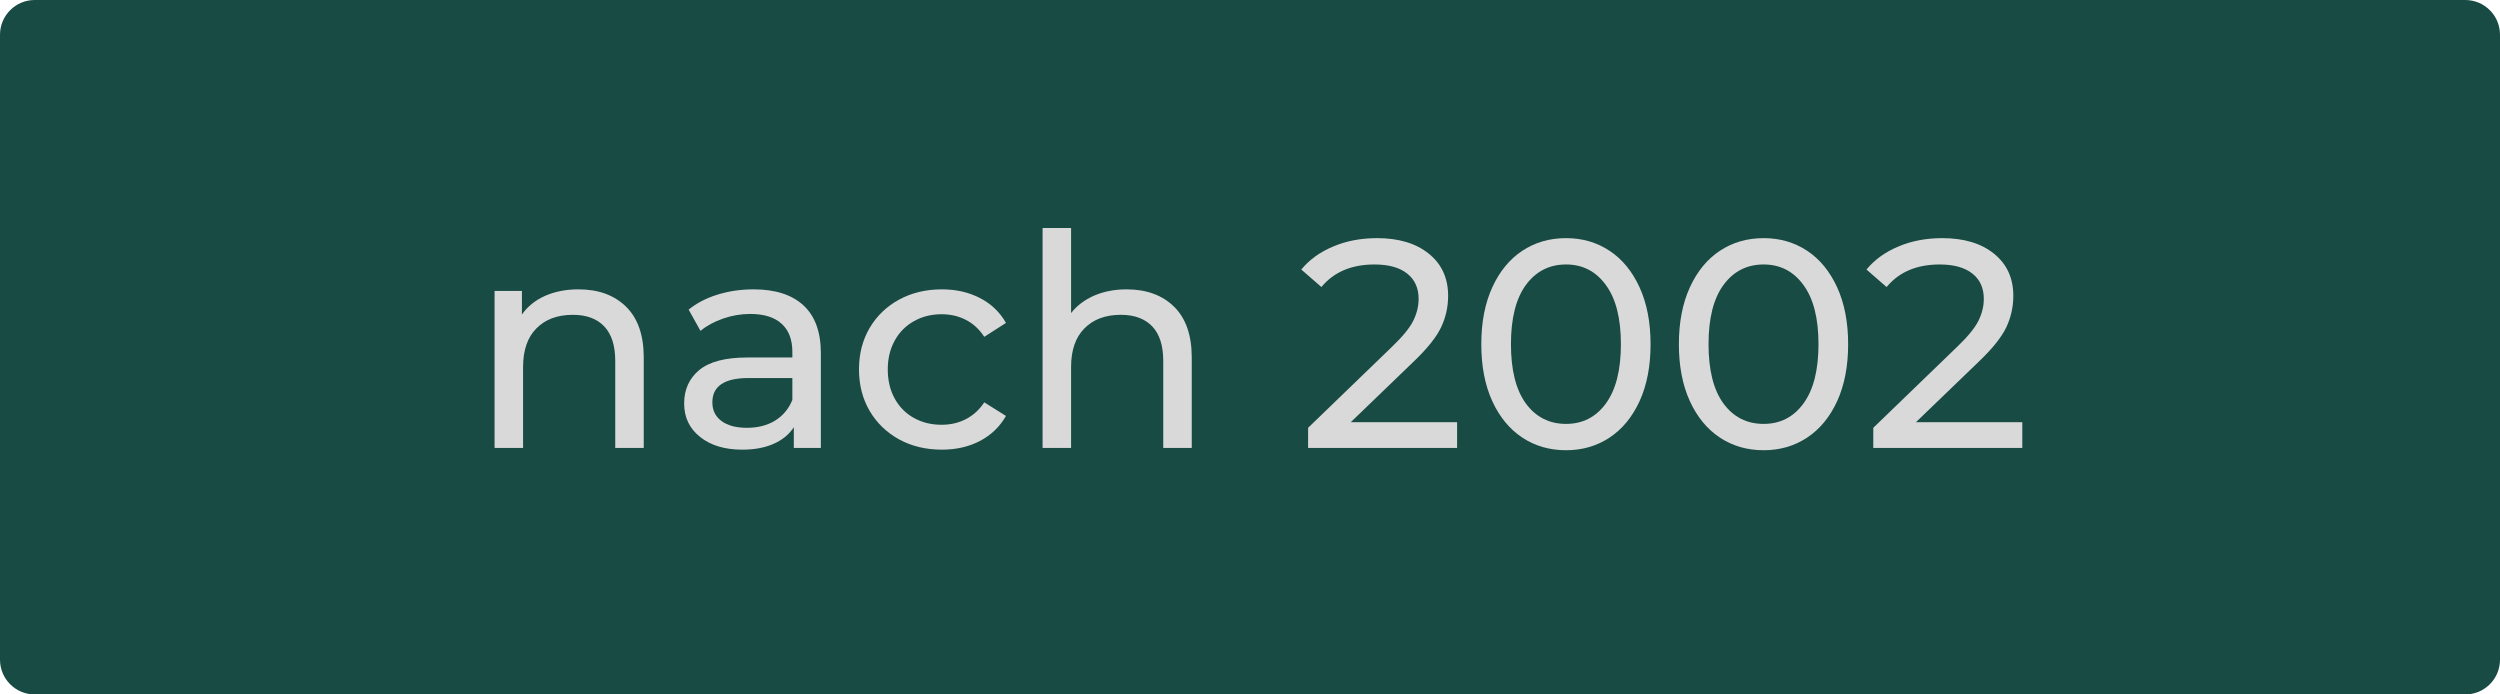
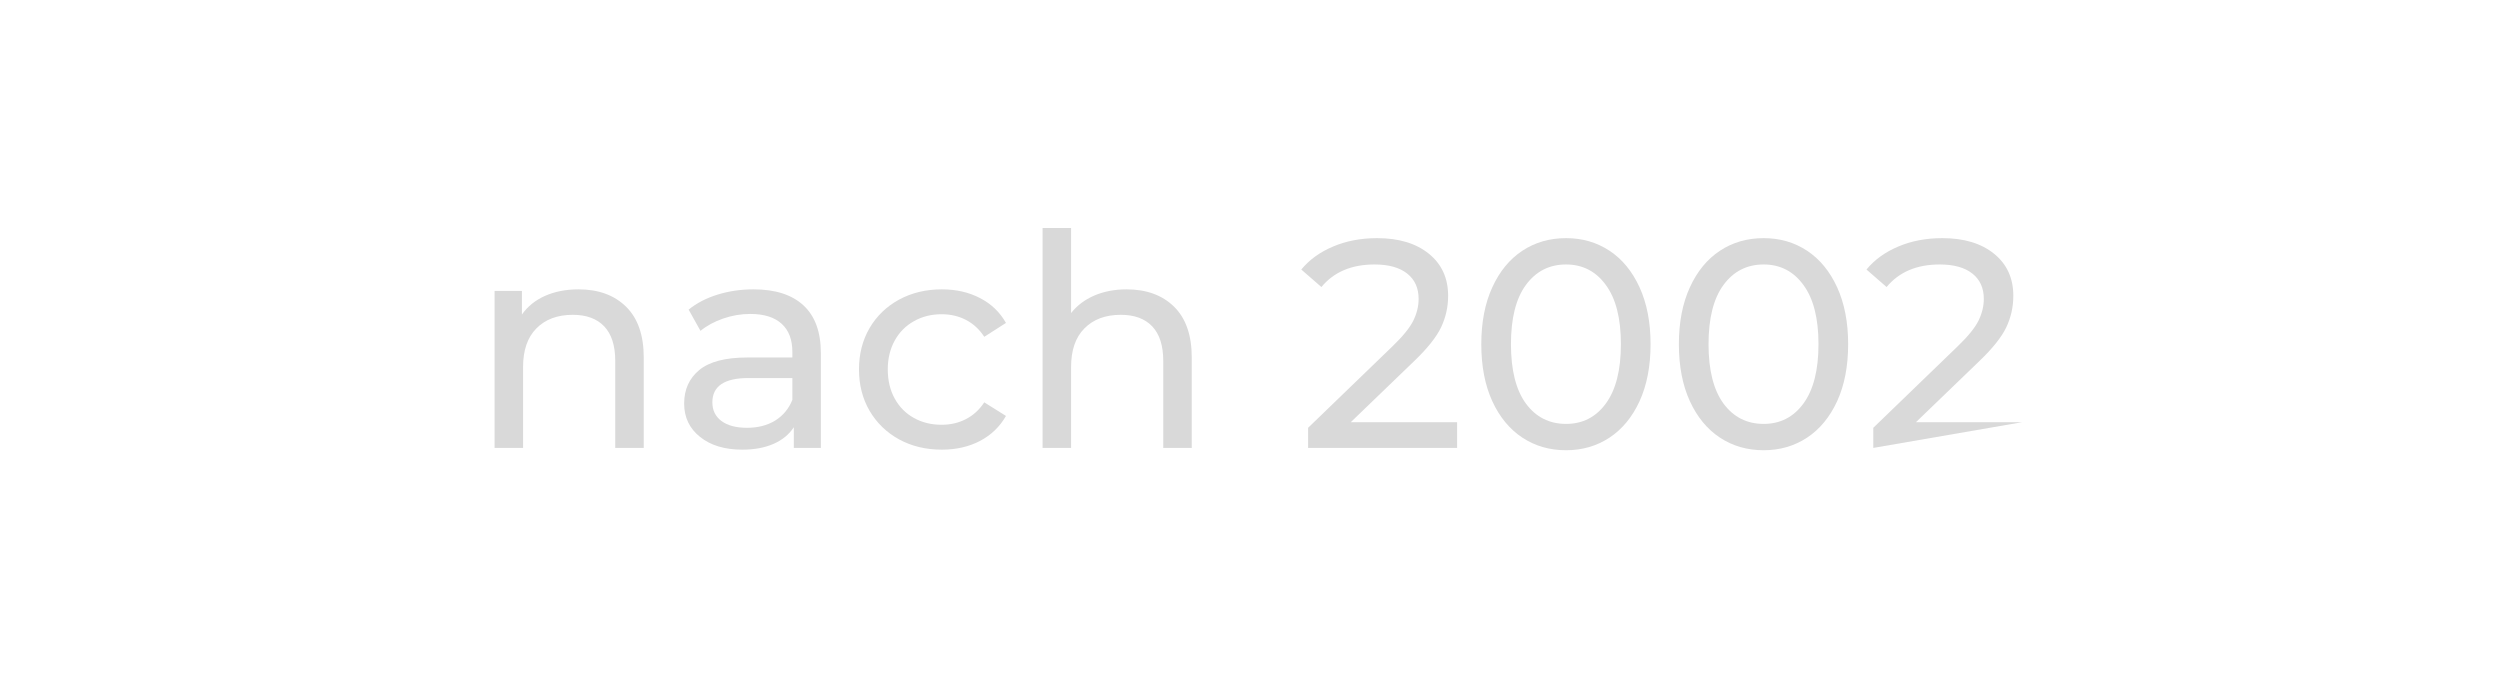
<svg xmlns="http://www.w3.org/2000/svg" width="360" zoomAndPan="magnify" viewBox="0 0 270 75" height="100" preserveAspectRatio="xMidYMid meet" version="1.0">
  <defs>
    <g />
    <clipPath id="60c768233e">
      <path d="M 3.75 0 L 266.25 0 C 268.32 0 270 1.68 270 3.75 L 270 71.25 C 270 73.32 268.32 75 266.25 75 L 3.75 75 C 1.68 75 0 73.32 0 71.25 L 0 3.75 C 0 1.68 1.68 0 3.75 0 Z M 3.75 0 " clip-rule="nonzero" />
    </clipPath>
  </defs>
  <g clip-path="url(#60c768233e)">
-     <rect x="-27" width="324" fill="#184b44" y="-7.5" height="90" fill-opacity="1" />
-   </g>
+     </g>
  <g fill="#d9d9d9" fill-opacity="1">
    <g transform="translate(50.508, 48.375)">
      <g>
        <path d="M 11.969 -17.125 C 14.125 -17.125 15.836 -16.5 17.109 -15.25 C 18.379 -14 19.016 -12.172 19.016 -9.766 L 19.016 0 L 15.938 0 L 15.938 -9.406 C 15.938 -11.051 15.539 -12.289 14.75 -13.125 C 13.957 -13.957 12.828 -14.375 11.359 -14.375 C 9.691 -14.375 8.379 -13.883 7.422 -12.906 C 6.461 -11.938 5.984 -10.547 5.984 -8.734 L 5.984 0 L 2.906 0 L 2.906 -16.953 L 5.859 -16.953 L 5.859 -14.406 C 6.473 -15.281 7.305 -15.953 8.359 -16.422 C 9.422 -16.891 10.625 -17.125 11.969 -17.125 Z M 11.969 -17.125 " />
      </g>
    </g>
  </g>
  <g fill="#d9d9d9" fill-opacity="1">
    <g transform="translate(72.294, 48.375)">
      <g>
        <path d="M 9.094 -17.125 C 11.438 -17.125 13.234 -16.547 14.484 -15.391 C 15.734 -14.234 16.359 -12.516 16.359 -10.234 L 16.359 0 L 13.438 0 L 13.438 -2.234 C 12.926 -1.453 12.195 -0.852 11.25 -0.438 C 10.301 -0.02 9.176 0.188 7.875 0.188 C 5.977 0.188 4.457 -0.27 3.312 -1.188 C 2.164 -2.102 1.594 -3.305 1.594 -4.797 C 1.594 -6.297 2.133 -7.5 3.219 -8.406 C 4.312 -9.312 6.047 -9.766 8.422 -9.766 L 13.281 -9.766 L 13.281 -10.375 C 13.281 -11.695 12.895 -12.707 12.125 -13.406 C 11.352 -14.113 10.223 -14.469 8.734 -14.469 C 7.734 -14.469 6.754 -14.301 5.797 -13.969 C 4.836 -13.633 4.023 -13.191 3.359 -12.641 L 2.078 -14.938 C 2.953 -15.645 4 -16.188 5.219 -16.562 C 6.438 -16.938 7.727 -17.125 9.094 -17.125 Z M 8.391 -2.172 C 9.555 -2.172 10.566 -2.43 11.422 -2.953 C 12.273 -3.484 12.895 -4.227 13.281 -5.188 L 13.281 -7.547 L 8.547 -7.547 C 5.941 -7.547 4.641 -6.672 4.641 -4.922 C 4.641 -4.066 4.969 -3.395 5.625 -2.906 C 6.289 -2.414 7.211 -2.172 8.391 -2.172 Z M 8.391 -2.172 " />
      </g>
    </g>
  </g>
  <g fill="#d9d9d9" fill-opacity="1">
    <g transform="translate(91.426, 48.375)">
      <g>
        <path d="M 10.297 0.188 C 8.578 0.188 7.035 -0.18 5.672 -0.922 C 4.316 -1.672 3.254 -2.703 2.484 -4.016 C 1.723 -5.328 1.344 -6.816 1.344 -8.484 C 1.344 -10.141 1.723 -11.625 2.484 -12.938 C 3.254 -14.25 4.316 -15.273 5.672 -16.016 C 7.035 -16.754 8.578 -17.125 10.297 -17.125 C 11.836 -17.125 13.207 -16.812 14.406 -16.188 C 15.613 -15.57 16.551 -14.676 17.219 -13.5 L 14.875 -12 C 14.344 -12.812 13.68 -13.422 12.891 -13.828 C 12.109 -14.234 11.234 -14.438 10.266 -14.438 C 9.16 -14.438 8.164 -14.188 7.281 -13.688 C 6.395 -13.195 5.703 -12.5 5.203 -11.594 C 4.703 -10.688 4.453 -9.648 4.453 -8.484 C 4.453 -7.285 4.703 -6.234 5.203 -5.328 C 5.703 -4.422 6.395 -3.723 7.281 -3.234 C 8.164 -2.742 9.16 -2.5 10.266 -2.5 C 11.234 -2.5 12.109 -2.703 12.891 -3.109 C 13.68 -3.516 14.344 -4.117 14.875 -4.922 L 17.219 -3.453 C 16.551 -2.285 15.613 -1.383 14.406 -0.75 C 13.207 -0.125 11.836 0.188 10.297 0.188 Z M 10.297 0.188 " />
      </g>
    </g>
  </g>
  <g fill="#d9d9d9" fill-opacity="1">
    <g transform="translate(109.693, 48.375)">
      <g>
        <path d="M 11.969 -17.125 C 14.125 -17.125 15.836 -16.5 17.109 -15.25 C 18.379 -14 19.016 -12.172 19.016 -9.766 L 19.016 0 L 15.938 0 L 15.938 -9.406 C 15.938 -11.051 15.539 -12.289 14.75 -13.125 C 13.957 -13.957 12.828 -14.375 11.359 -14.375 C 9.691 -14.375 8.379 -13.883 7.422 -12.906 C 6.461 -11.938 5.984 -10.547 5.984 -8.734 L 5.984 0 L 2.906 0 L 2.906 -23.75 L 5.984 -23.75 L 5.984 -14.562 C 6.617 -15.375 7.453 -16.004 8.484 -16.453 C 9.523 -16.898 10.688 -17.125 11.969 -17.125 Z M 11.969 -17.125 " />
      </g>
    </g>
  </g>
  <g fill="#d9d9d9" fill-opacity="1">
    <g transform="translate(131.48, 48.375)">
      <g />
    </g>
  </g>
  <g fill="#d9d9d9" fill-opacity="1">
    <g transform="translate(140.086, 48.375)">
      <g>
        <path d="M 17.281 -2.781 L 17.281 0 L 1.188 0 L 1.188 -2.172 L 10.297 -10.969 C 11.41 -12.039 12.16 -12.961 12.547 -13.734 C 12.93 -14.516 13.125 -15.301 13.125 -16.094 C 13.125 -17.27 12.711 -18.18 11.891 -18.828 C 11.066 -19.484 9.891 -19.812 8.359 -19.812 C 5.879 -19.812 3.969 -19 2.625 -17.375 L 0.453 -19.266 C 1.328 -20.328 2.473 -21.156 3.891 -21.75 C 5.305 -22.352 6.891 -22.656 8.641 -22.656 C 10.984 -22.656 12.848 -22.094 14.234 -20.969 C 15.617 -19.852 16.312 -18.336 16.312 -16.422 C 16.312 -15.223 16.055 -14.086 15.547 -13.016 C 15.035 -11.953 14.066 -10.738 12.641 -9.375 L 5.797 -2.781 Z M 17.281 -2.781 " />
      </g>
    </g>
  </g>
  <g fill="#d9d9d9" fill-opacity="1">
    <g transform="translate(158.449, 48.375)">
      <g>
        <path d="M 10.688 0.25 C 8.914 0.25 7.344 -0.203 5.969 -1.109 C 4.594 -2.016 3.508 -3.328 2.719 -5.047 C 1.926 -6.773 1.531 -8.828 1.531 -11.203 C 1.531 -13.566 1.926 -15.613 2.719 -17.344 C 3.508 -19.07 4.594 -20.391 5.969 -21.297 C 7.344 -22.203 8.914 -22.656 10.688 -22.656 C 12.438 -22.656 14 -22.203 15.375 -21.297 C 16.75 -20.391 17.832 -19.07 18.625 -17.344 C 19.414 -15.613 19.812 -13.566 19.812 -11.203 C 19.812 -8.828 19.414 -6.773 18.625 -5.047 C 17.832 -3.328 16.75 -2.016 15.375 -1.109 C 14 -0.203 12.438 0.25 10.688 0.25 Z M 10.688 -2.594 C 12.477 -2.594 13.91 -3.328 14.984 -4.797 C 16.066 -6.273 16.609 -8.41 16.609 -11.203 C 16.609 -13.992 16.066 -16.125 14.984 -17.594 C 13.91 -19.07 12.477 -19.812 10.688 -19.812 C 8.875 -19.812 7.426 -19.07 6.344 -17.594 C 5.27 -16.125 4.734 -13.992 4.734 -11.203 C 4.734 -8.41 5.27 -6.273 6.344 -4.797 C 7.426 -3.328 8.875 -2.594 10.688 -2.594 Z M 10.688 -2.594 " />
      </g>
    </g>
  </g>
  <g fill="#d9d9d9" fill-opacity="1">
    <g transform="translate(179.788, 48.375)">
      <g>
        <path d="M 10.688 0.25 C 8.914 0.25 7.344 -0.203 5.969 -1.109 C 4.594 -2.016 3.508 -3.328 2.719 -5.047 C 1.926 -6.773 1.531 -8.828 1.531 -11.203 C 1.531 -13.566 1.926 -15.613 2.719 -17.344 C 3.508 -19.07 4.594 -20.391 5.969 -21.297 C 7.344 -22.203 8.914 -22.656 10.688 -22.656 C 12.438 -22.656 14 -22.203 15.375 -21.297 C 16.75 -20.391 17.832 -19.07 18.625 -17.344 C 19.414 -15.613 19.812 -13.566 19.812 -11.203 C 19.812 -8.828 19.414 -6.773 18.625 -5.047 C 17.832 -3.328 16.75 -2.016 15.375 -1.109 C 14 -0.203 12.438 0.25 10.688 0.25 Z M 10.688 -2.594 C 12.477 -2.594 13.91 -3.328 14.984 -4.797 C 16.066 -6.273 16.609 -8.41 16.609 -11.203 C 16.609 -13.992 16.066 -16.125 14.984 -17.594 C 13.91 -19.07 12.477 -19.812 10.688 -19.812 C 8.875 -19.812 7.426 -19.07 6.344 -17.594 C 5.27 -16.125 4.734 -13.992 4.734 -11.203 C 4.734 -8.41 5.27 -6.273 6.344 -4.797 C 7.426 -3.328 8.875 -2.594 10.688 -2.594 Z M 10.688 -2.594 " />
      </g>
    </g>
  </g>
  <g fill="#d9d9d9" fill-opacity="1">
    <g transform="translate(201.127, 48.375)">
      <g>
-         <path d="M 17.281 -2.781 L 17.281 0 L 1.188 0 L 1.188 -2.172 L 10.297 -10.969 C 11.41 -12.039 12.16 -12.961 12.547 -13.734 C 12.93 -14.516 13.125 -15.301 13.125 -16.094 C 13.125 -17.27 12.711 -18.18 11.891 -18.828 C 11.066 -19.484 9.891 -19.812 8.359 -19.812 C 5.879 -19.812 3.969 -19 2.625 -17.375 L 0.453 -19.266 C 1.328 -20.328 2.473 -21.156 3.891 -21.75 C 5.305 -22.352 6.891 -22.656 8.641 -22.656 C 10.984 -22.656 12.848 -22.094 14.234 -20.969 C 15.617 -19.852 16.312 -18.336 16.312 -16.422 C 16.312 -15.223 16.055 -14.086 15.547 -13.016 C 15.035 -11.953 14.066 -10.738 12.641 -9.375 L 5.797 -2.781 Z M 17.281 -2.781 " />
+         <path d="M 17.281 -2.781 L 1.188 0 L 1.188 -2.172 L 10.297 -10.969 C 11.41 -12.039 12.16 -12.961 12.547 -13.734 C 12.93 -14.516 13.125 -15.301 13.125 -16.094 C 13.125 -17.27 12.711 -18.18 11.891 -18.828 C 11.066 -19.484 9.891 -19.812 8.359 -19.812 C 5.879 -19.812 3.969 -19 2.625 -17.375 L 0.453 -19.266 C 1.328 -20.328 2.473 -21.156 3.891 -21.75 C 5.305 -22.352 6.891 -22.656 8.641 -22.656 C 10.984 -22.656 12.848 -22.094 14.234 -20.969 C 15.617 -19.852 16.312 -18.336 16.312 -16.422 C 16.312 -15.223 16.055 -14.086 15.547 -13.016 C 15.035 -11.953 14.066 -10.738 12.641 -9.375 L 5.797 -2.781 Z M 17.281 -2.781 " />
      </g>
    </g>
  </g>
</svg>